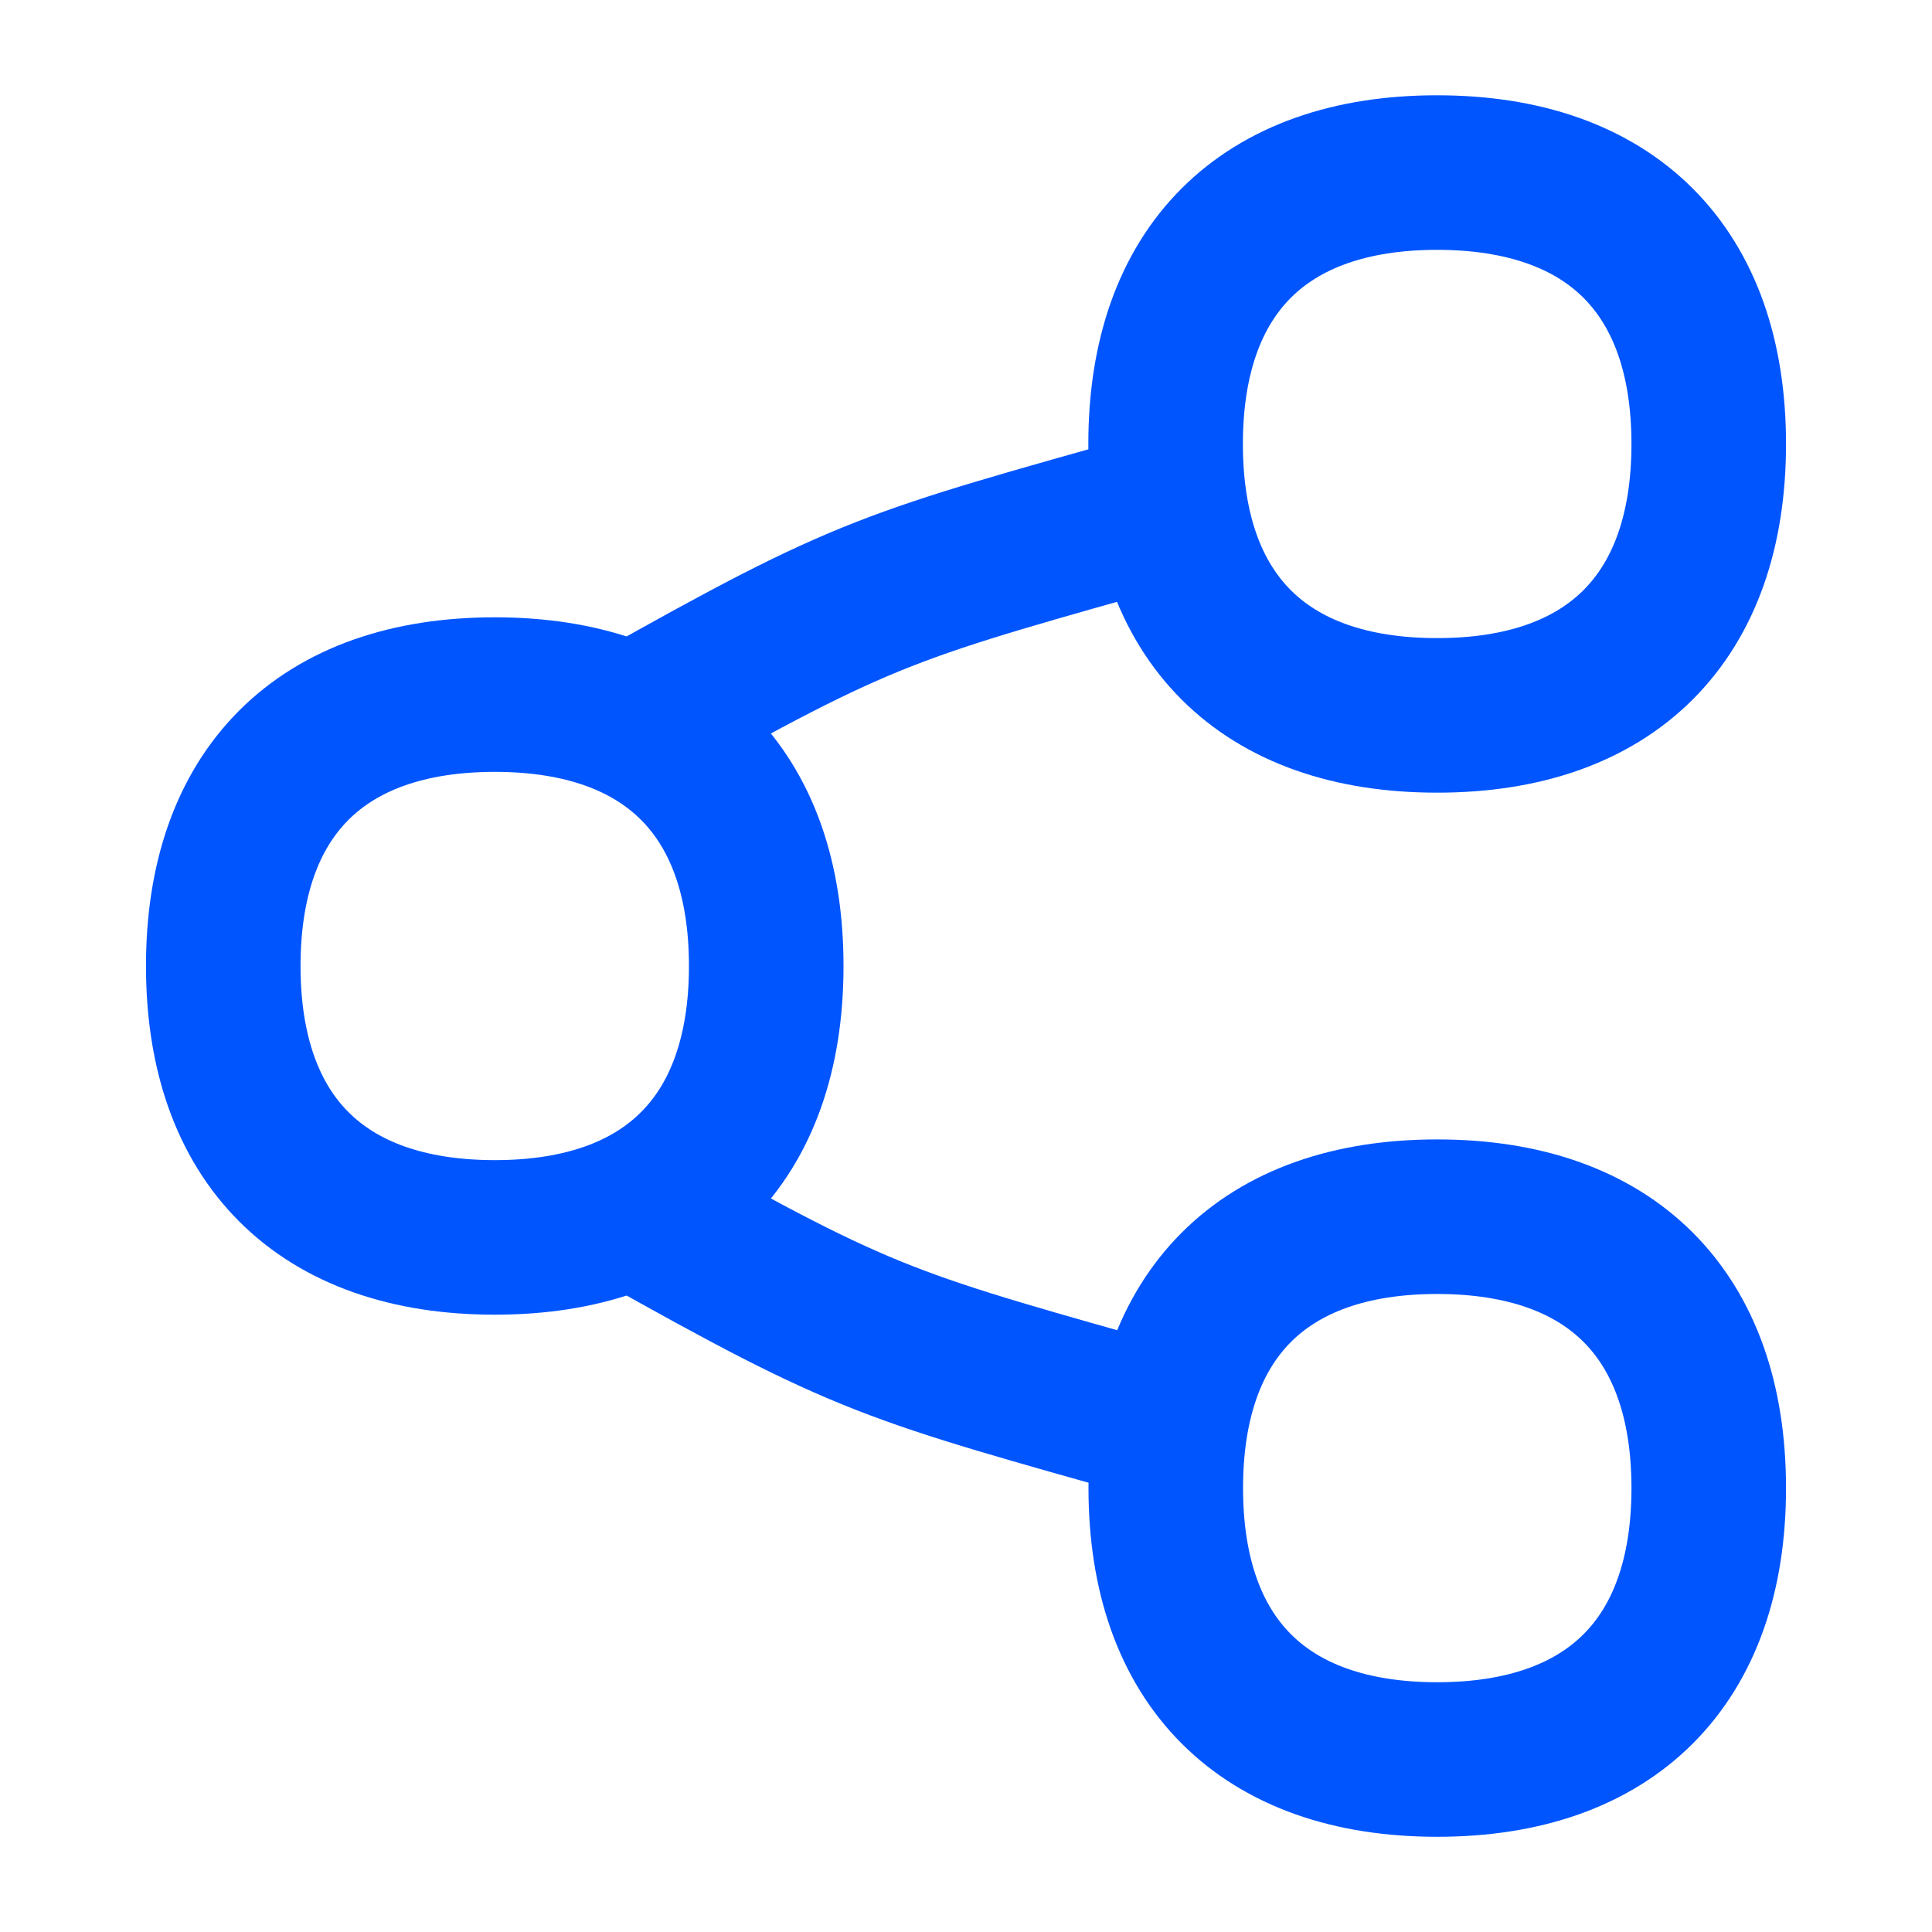
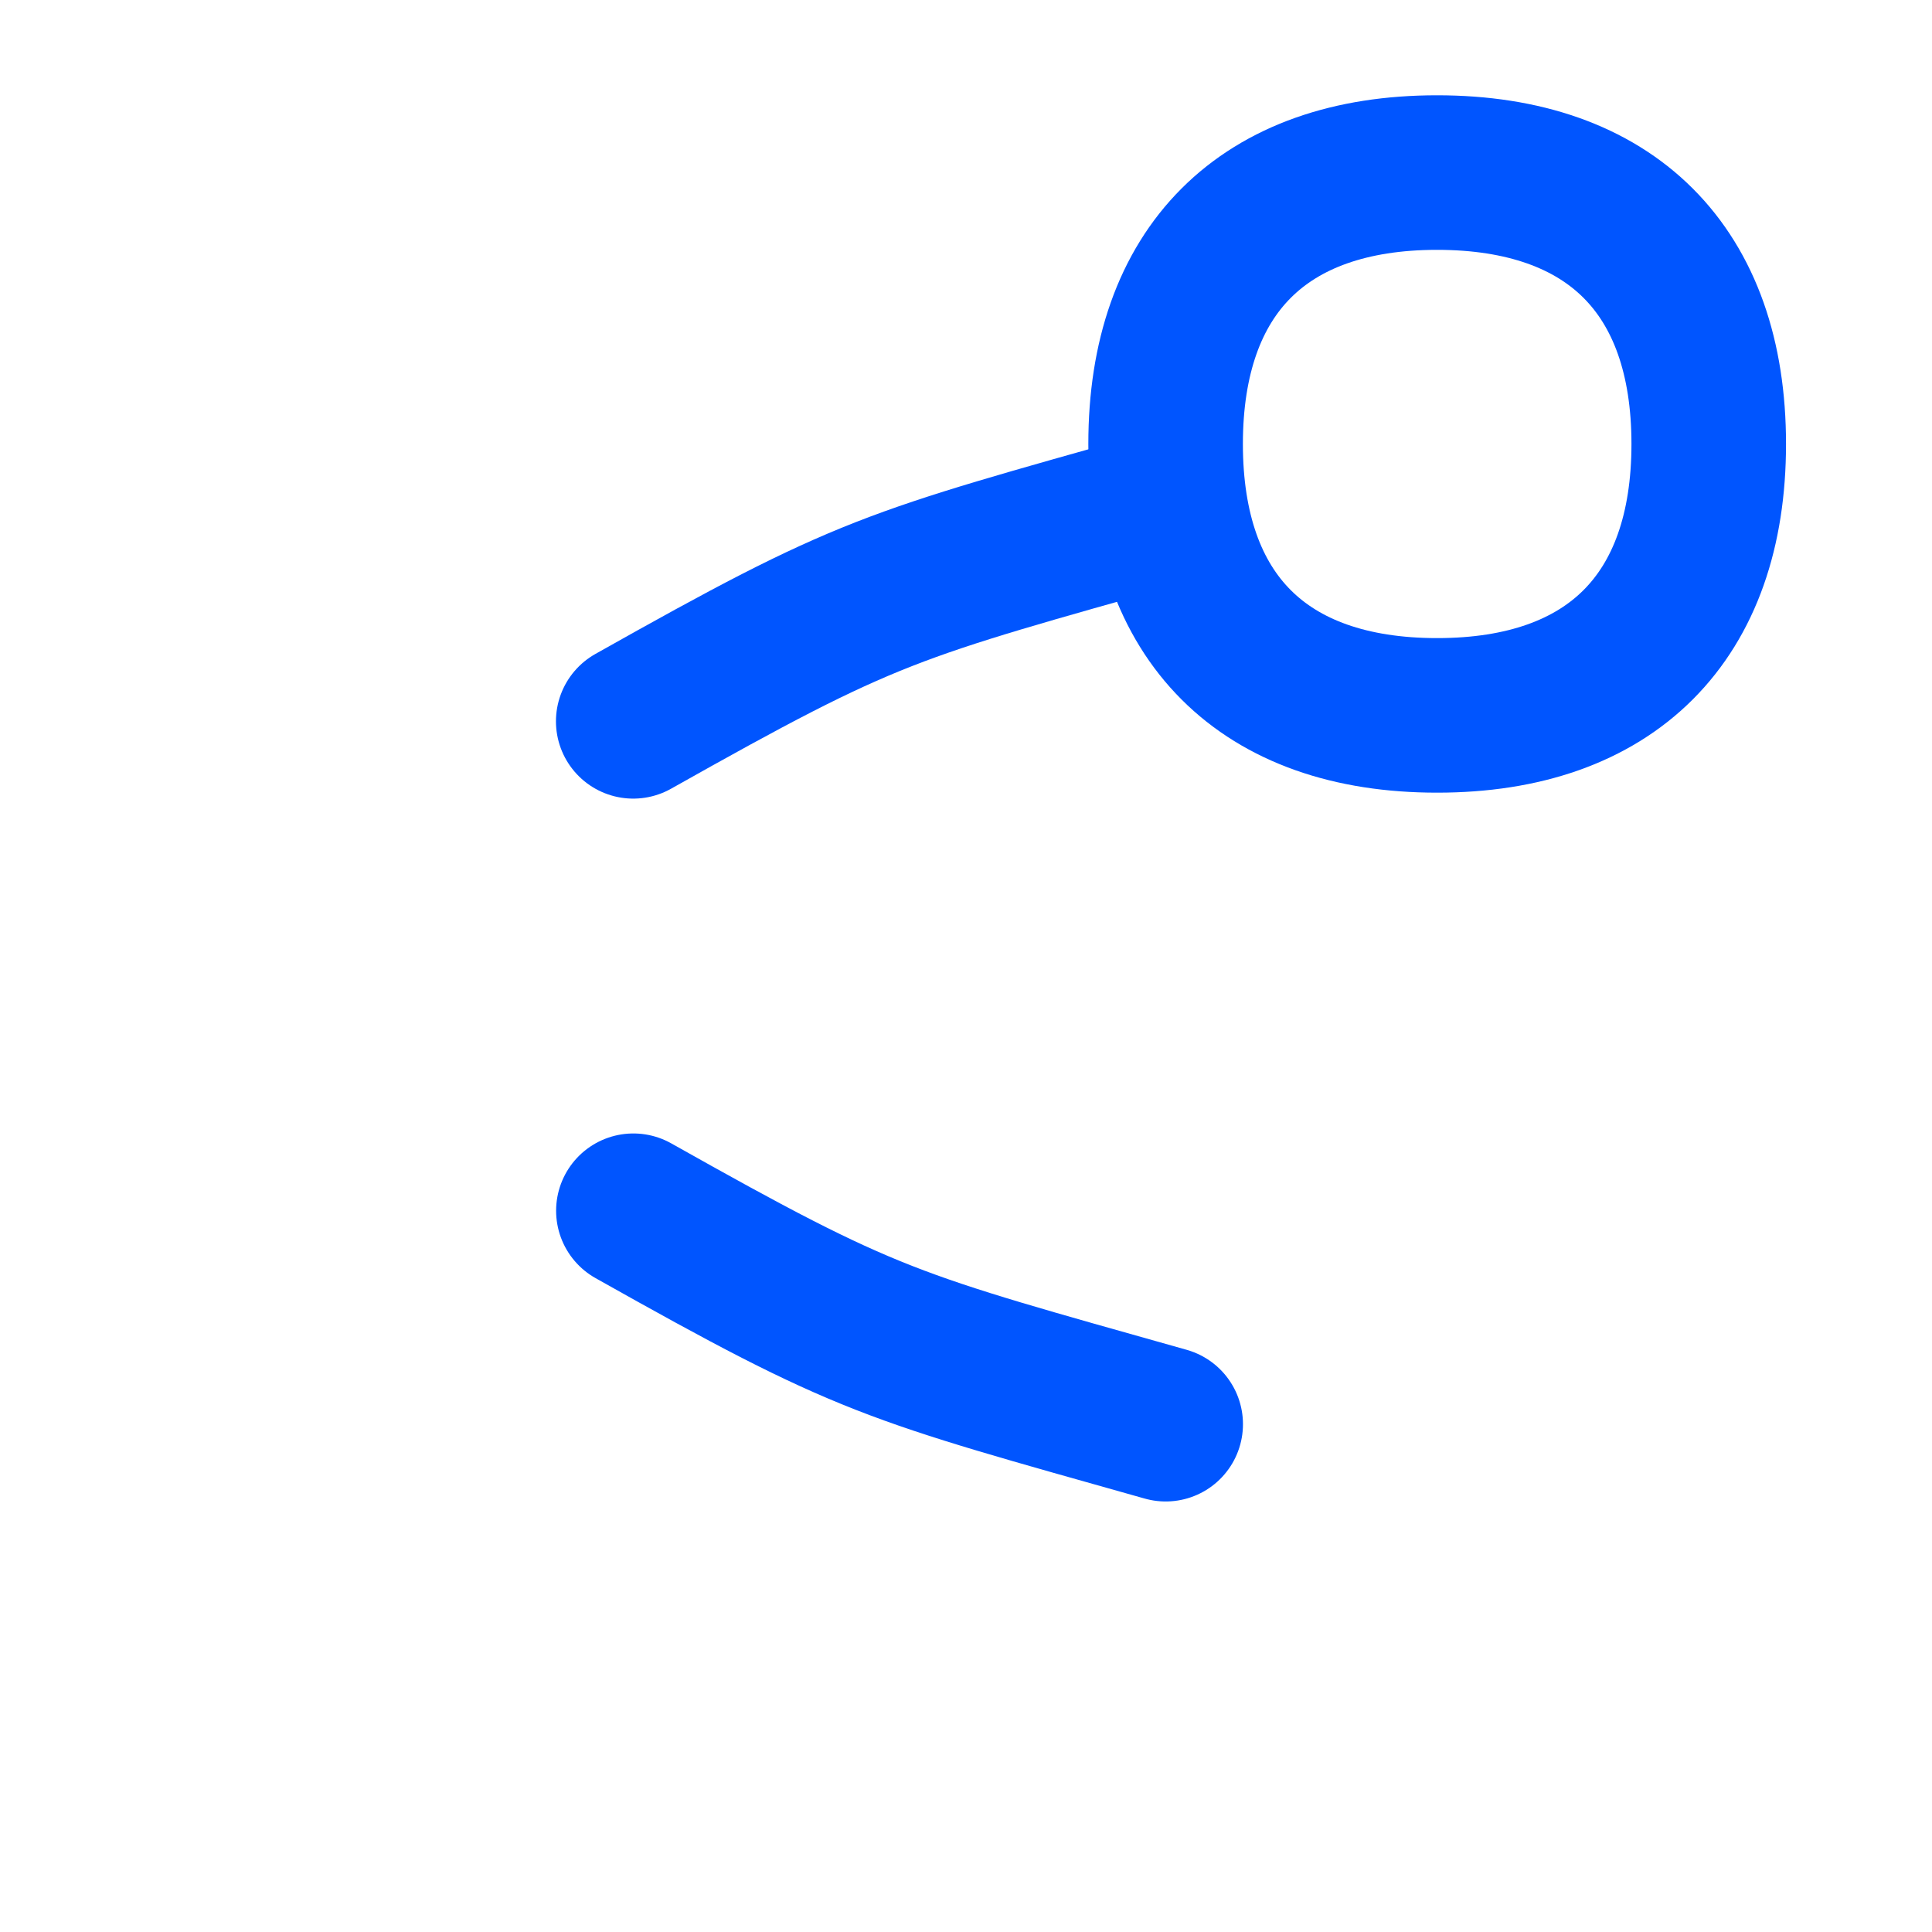
<svg xmlns="http://www.w3.org/2000/svg" fill="none" viewBox="-1 -1 25 25" height="25" width="25" id="Share-Link--Streamline-Flex.svg">
  <desc>Share Link Streamline Icon: https://streamlinehq.com</desc>
  <g id="share-link--share-transmit">
    <path id="Vector" stroke="#0055ff" stroke-linecap="round" stroke-linejoin="round" d="M14.084 5.571c-3.588 1.012 -3.838 1.045 -6.89 2.763" stroke-width="2" />
    <path id="Vector_2" stroke="#0055ff" stroke-linecap="round" stroke-linejoin="round" d="M14.084 17.429C10.498 16.417 10.248 16.384 7.196 14.667" stroke-width="2" />
    <path id="Vector_3" stroke="#0055ff" stroke-linecap="round" stroke-linejoin="round" d="M17.597 8.257c2.249 0 3.514 -1.265 3.514 -3.512 0 -2.247 -1.265 -3.512 -3.516 -3.512 -2.247 0 -3.512 1.265 -3.512 3.512 0 2.249 1.265 3.512 3.512 3.512Z" stroke-width="2" />
-     <path id="Vector_4" stroke="#0055ff" stroke-linecap="round" stroke-linejoin="round" d="M17.597 21.768c2.249 0 3.514 -1.265 3.514 -3.512 0 -2.249 -1.265 -3.512 -3.514 -3.512 -2.247 0 -3.512 1.265 -3.512 3.512 0 2.247 1.265 3.512 3.512 3.512Z" stroke-width="2" />
-     <path id="Vector_5" stroke="#0055ff" stroke-linecap="round" stroke-linejoin="round" d="M5.403 15.012c2.247 0 3.512 -1.265 3.512 -3.512 0 -2.247 -1.265 -3.512 -3.512 -3.512 -2.249 0 -3.514 1.265 -3.514 3.512 0 2.247 1.265 3.512 3.514 3.512Z" stroke-width="2" />
+     <path id="Vector_4" stroke="#0055ff" stroke-linecap="round" stroke-linejoin="round" d="M17.597 21.768Z" stroke-width="2" />
  </g>
</svg>